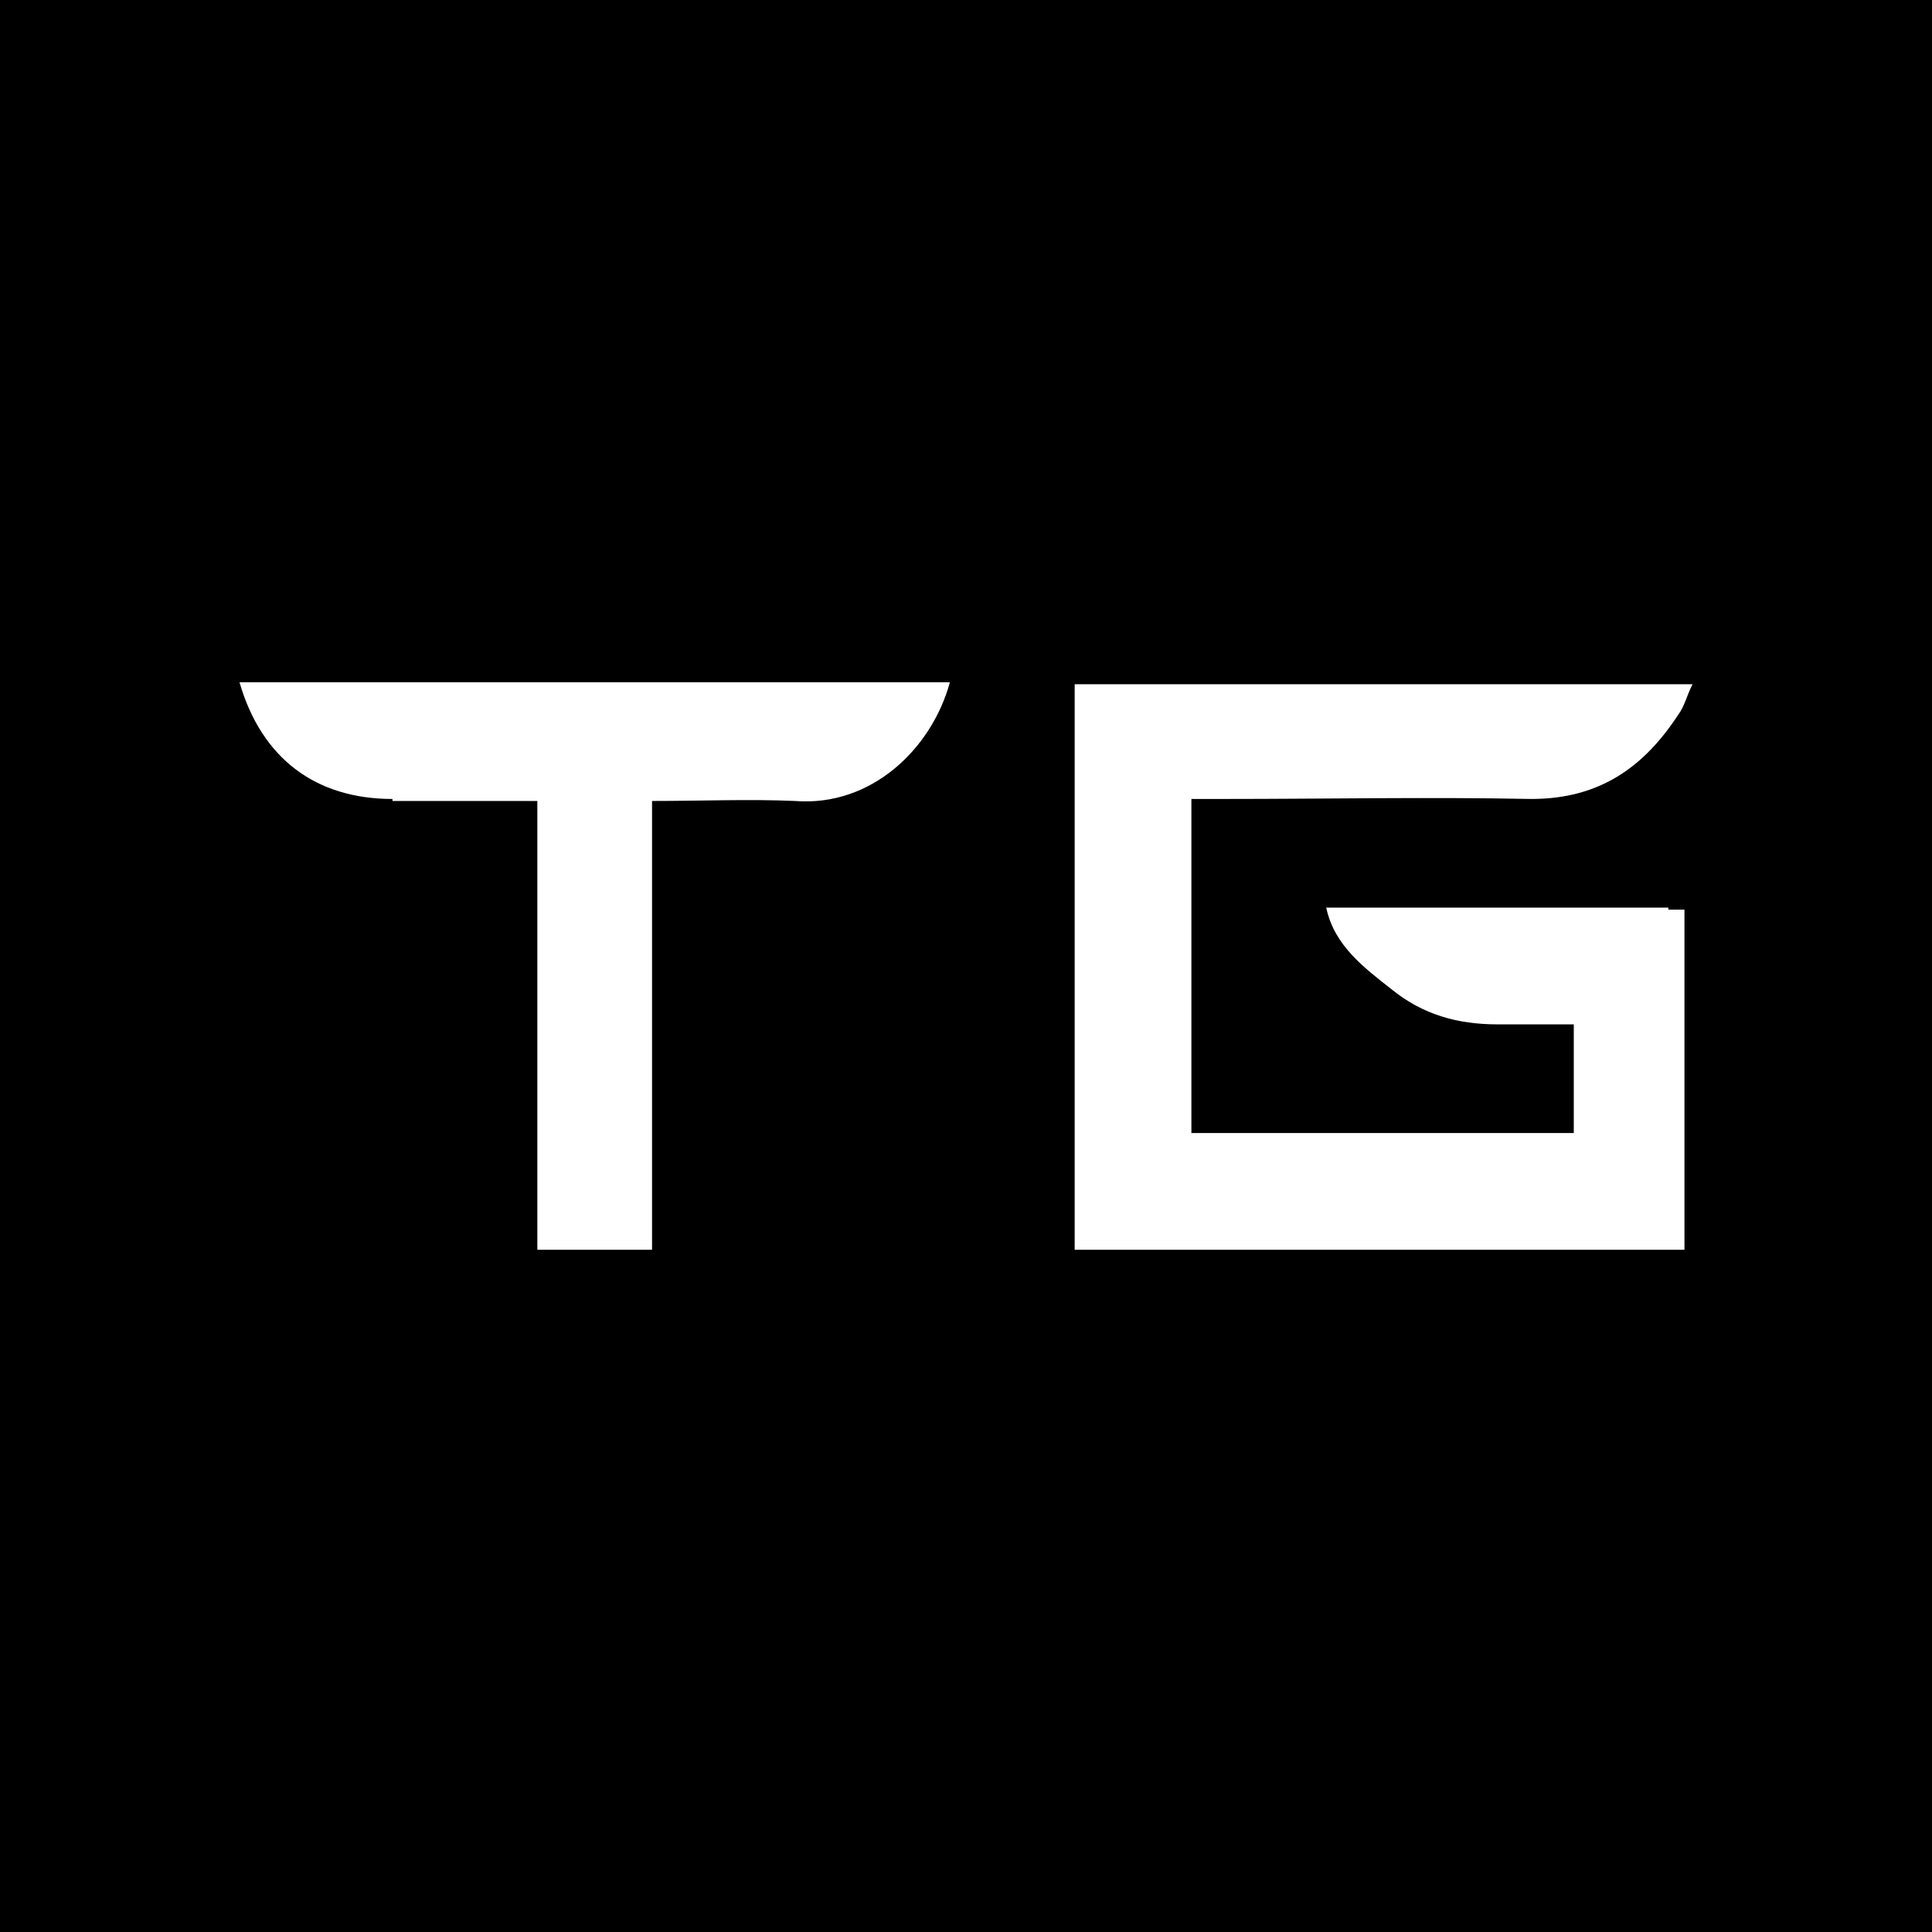
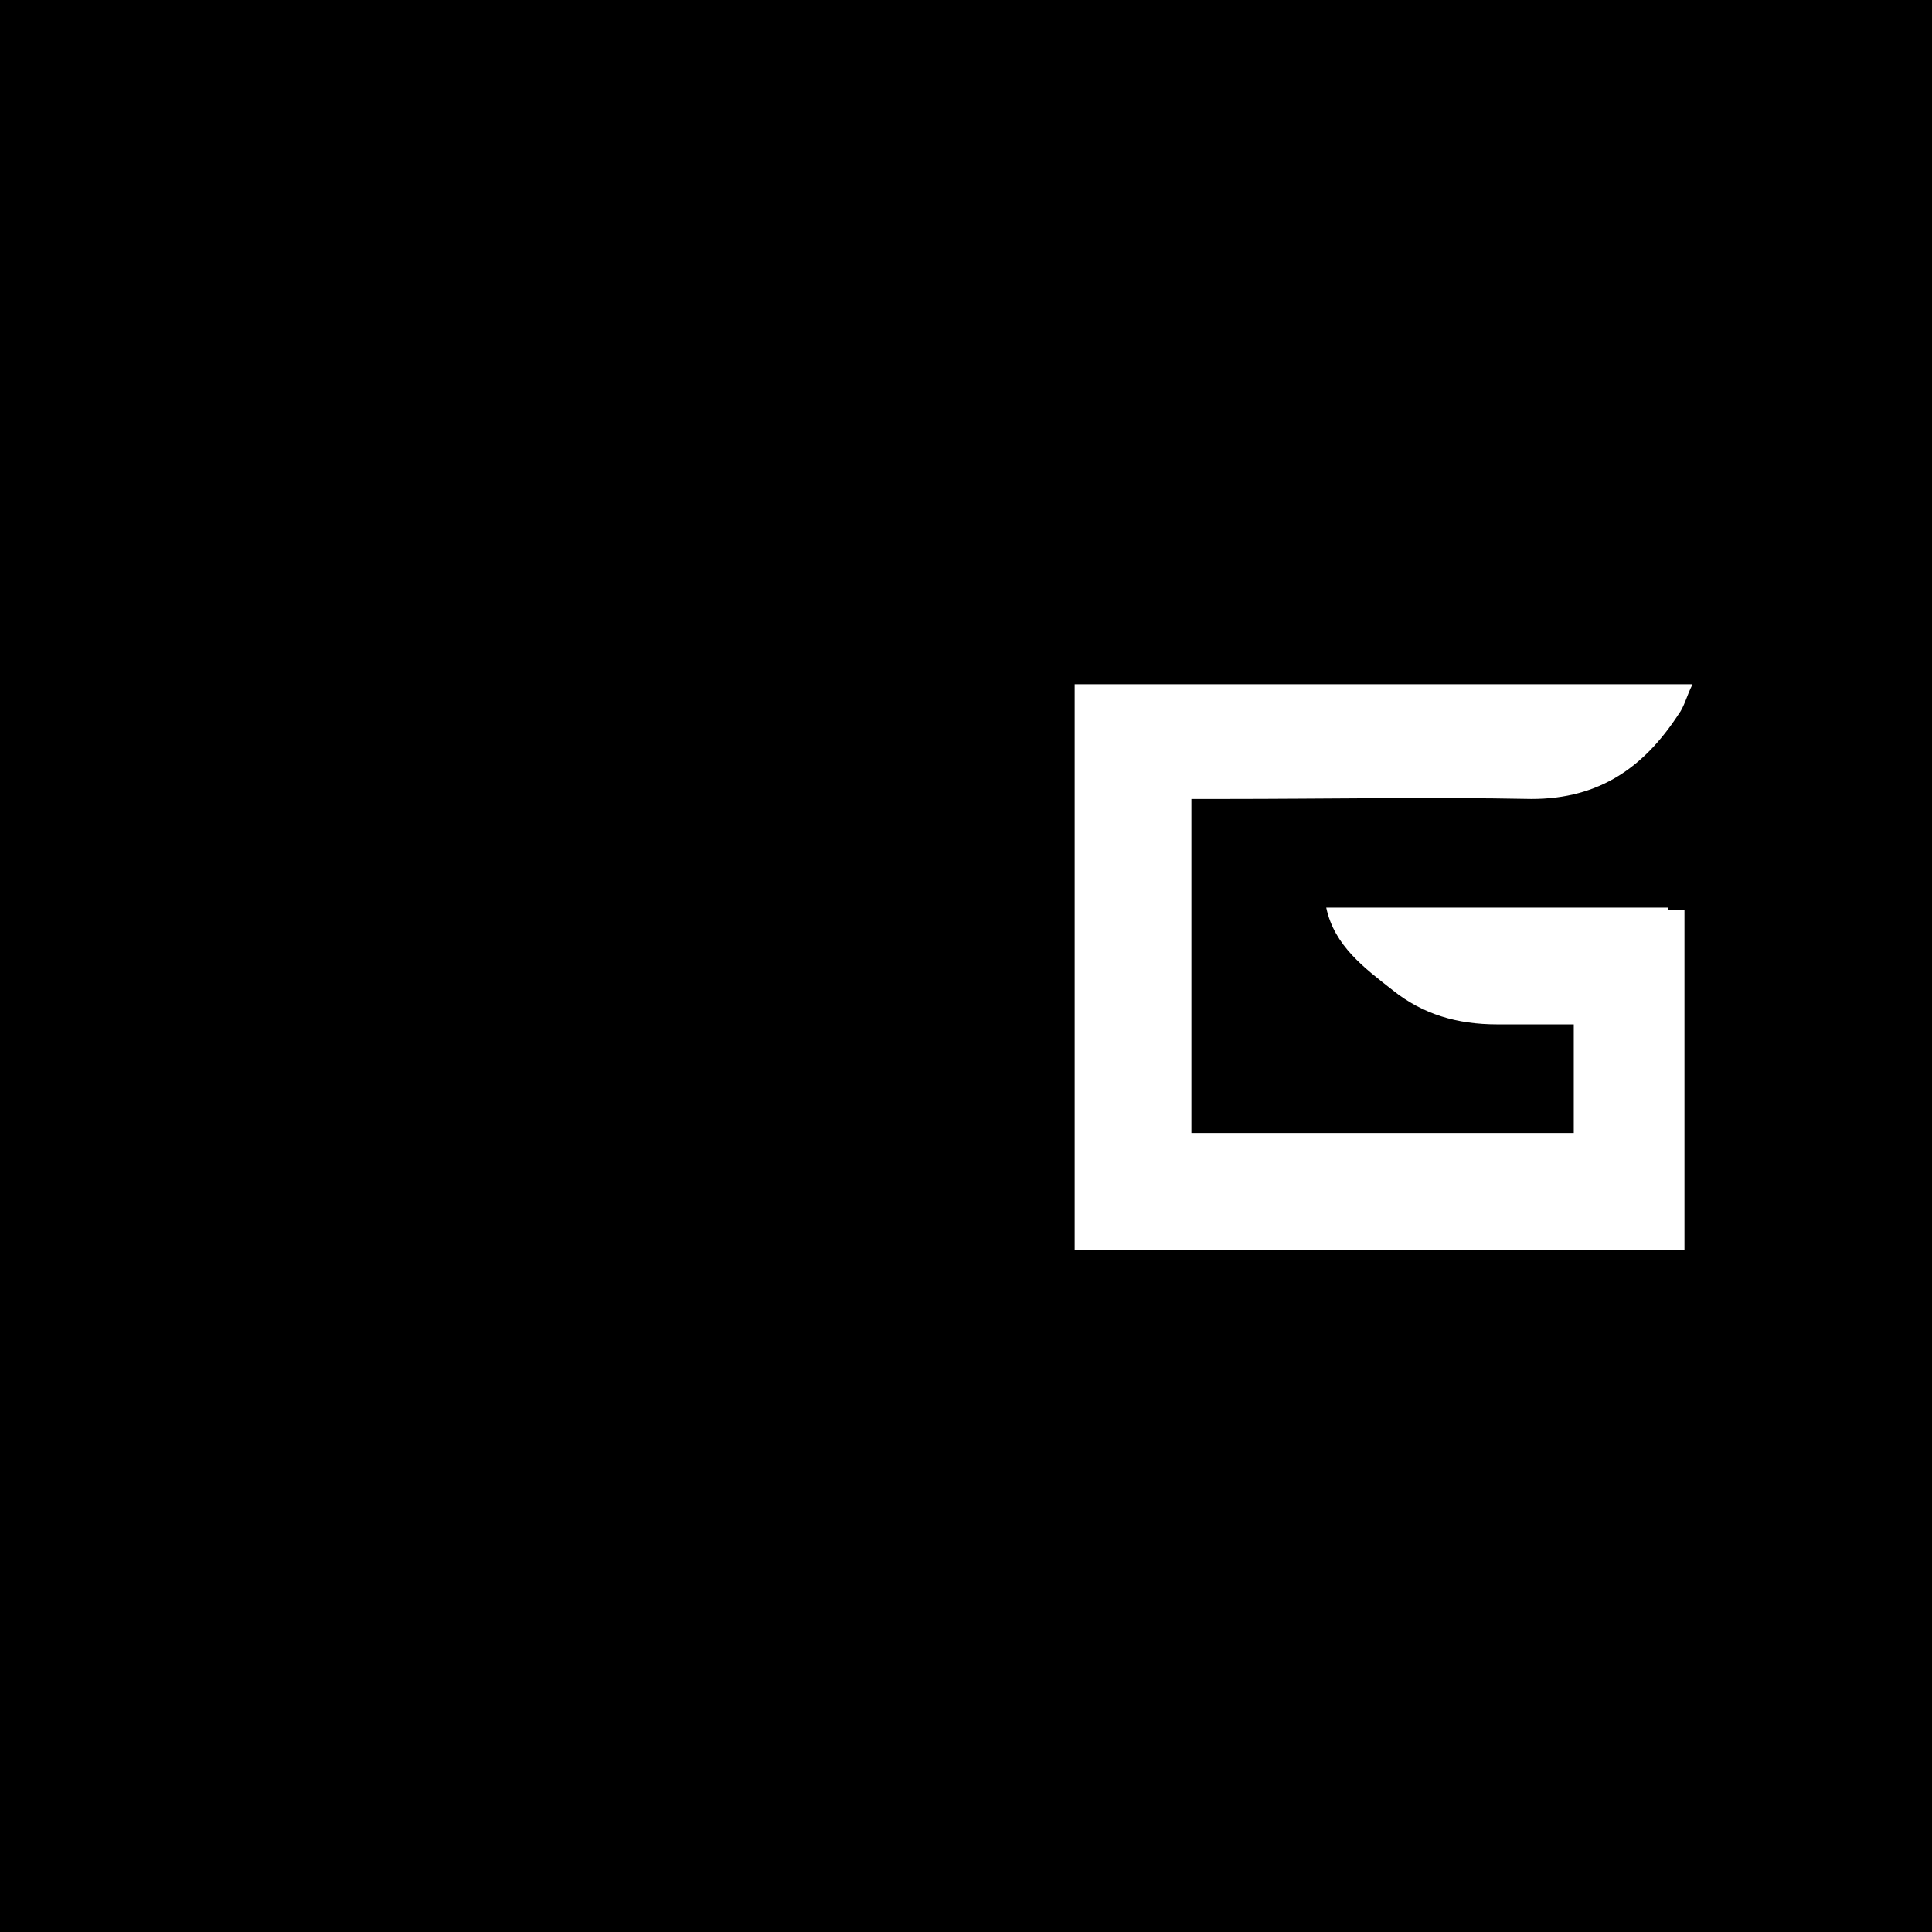
<svg xmlns="http://www.w3.org/2000/svg" version="1.1" viewBox="0 0 96 96">
  <defs>
    <style>
      .cls-1 {
        fill: #fff;
      }
    </style>
  </defs>
  <g>
    <g id="Ebene_1">
      <rect x="-2.2" y="-2.8" width="101.4" height="101.4" />
      <g>
        <path class="cls-1" d="M82.9,45.1h-17c.4,1.9,1.9,3,3.3,4.1,1.5,1.2,3.2,1.7,5.2,1.7,2,0,3,0,3.8,0v5.4h-19v-16.6h1.6c5.1,0,10.2-.1,15.3,0,3.4,0,5.6-1.6,7.3-4.2.3-.4.4-.9.7-1.5h-30.7v28.1h30.3v-16.9c-.3,0-.5,0-.8,0h0Z" />
-         <path class="cls-1" d="M19.5,39.8c2.3,0,4.7,0,7.2,0v22.3h5.7v-22.3c2.5,0,4.8-.1,7.1,0,3.8.3,6.8-2.6,7.7-5.9H11.9c1.1,3.8,3.8,5.8,7.6,5.8Z" />
      </g>
    </g>
  </g>
</svg>